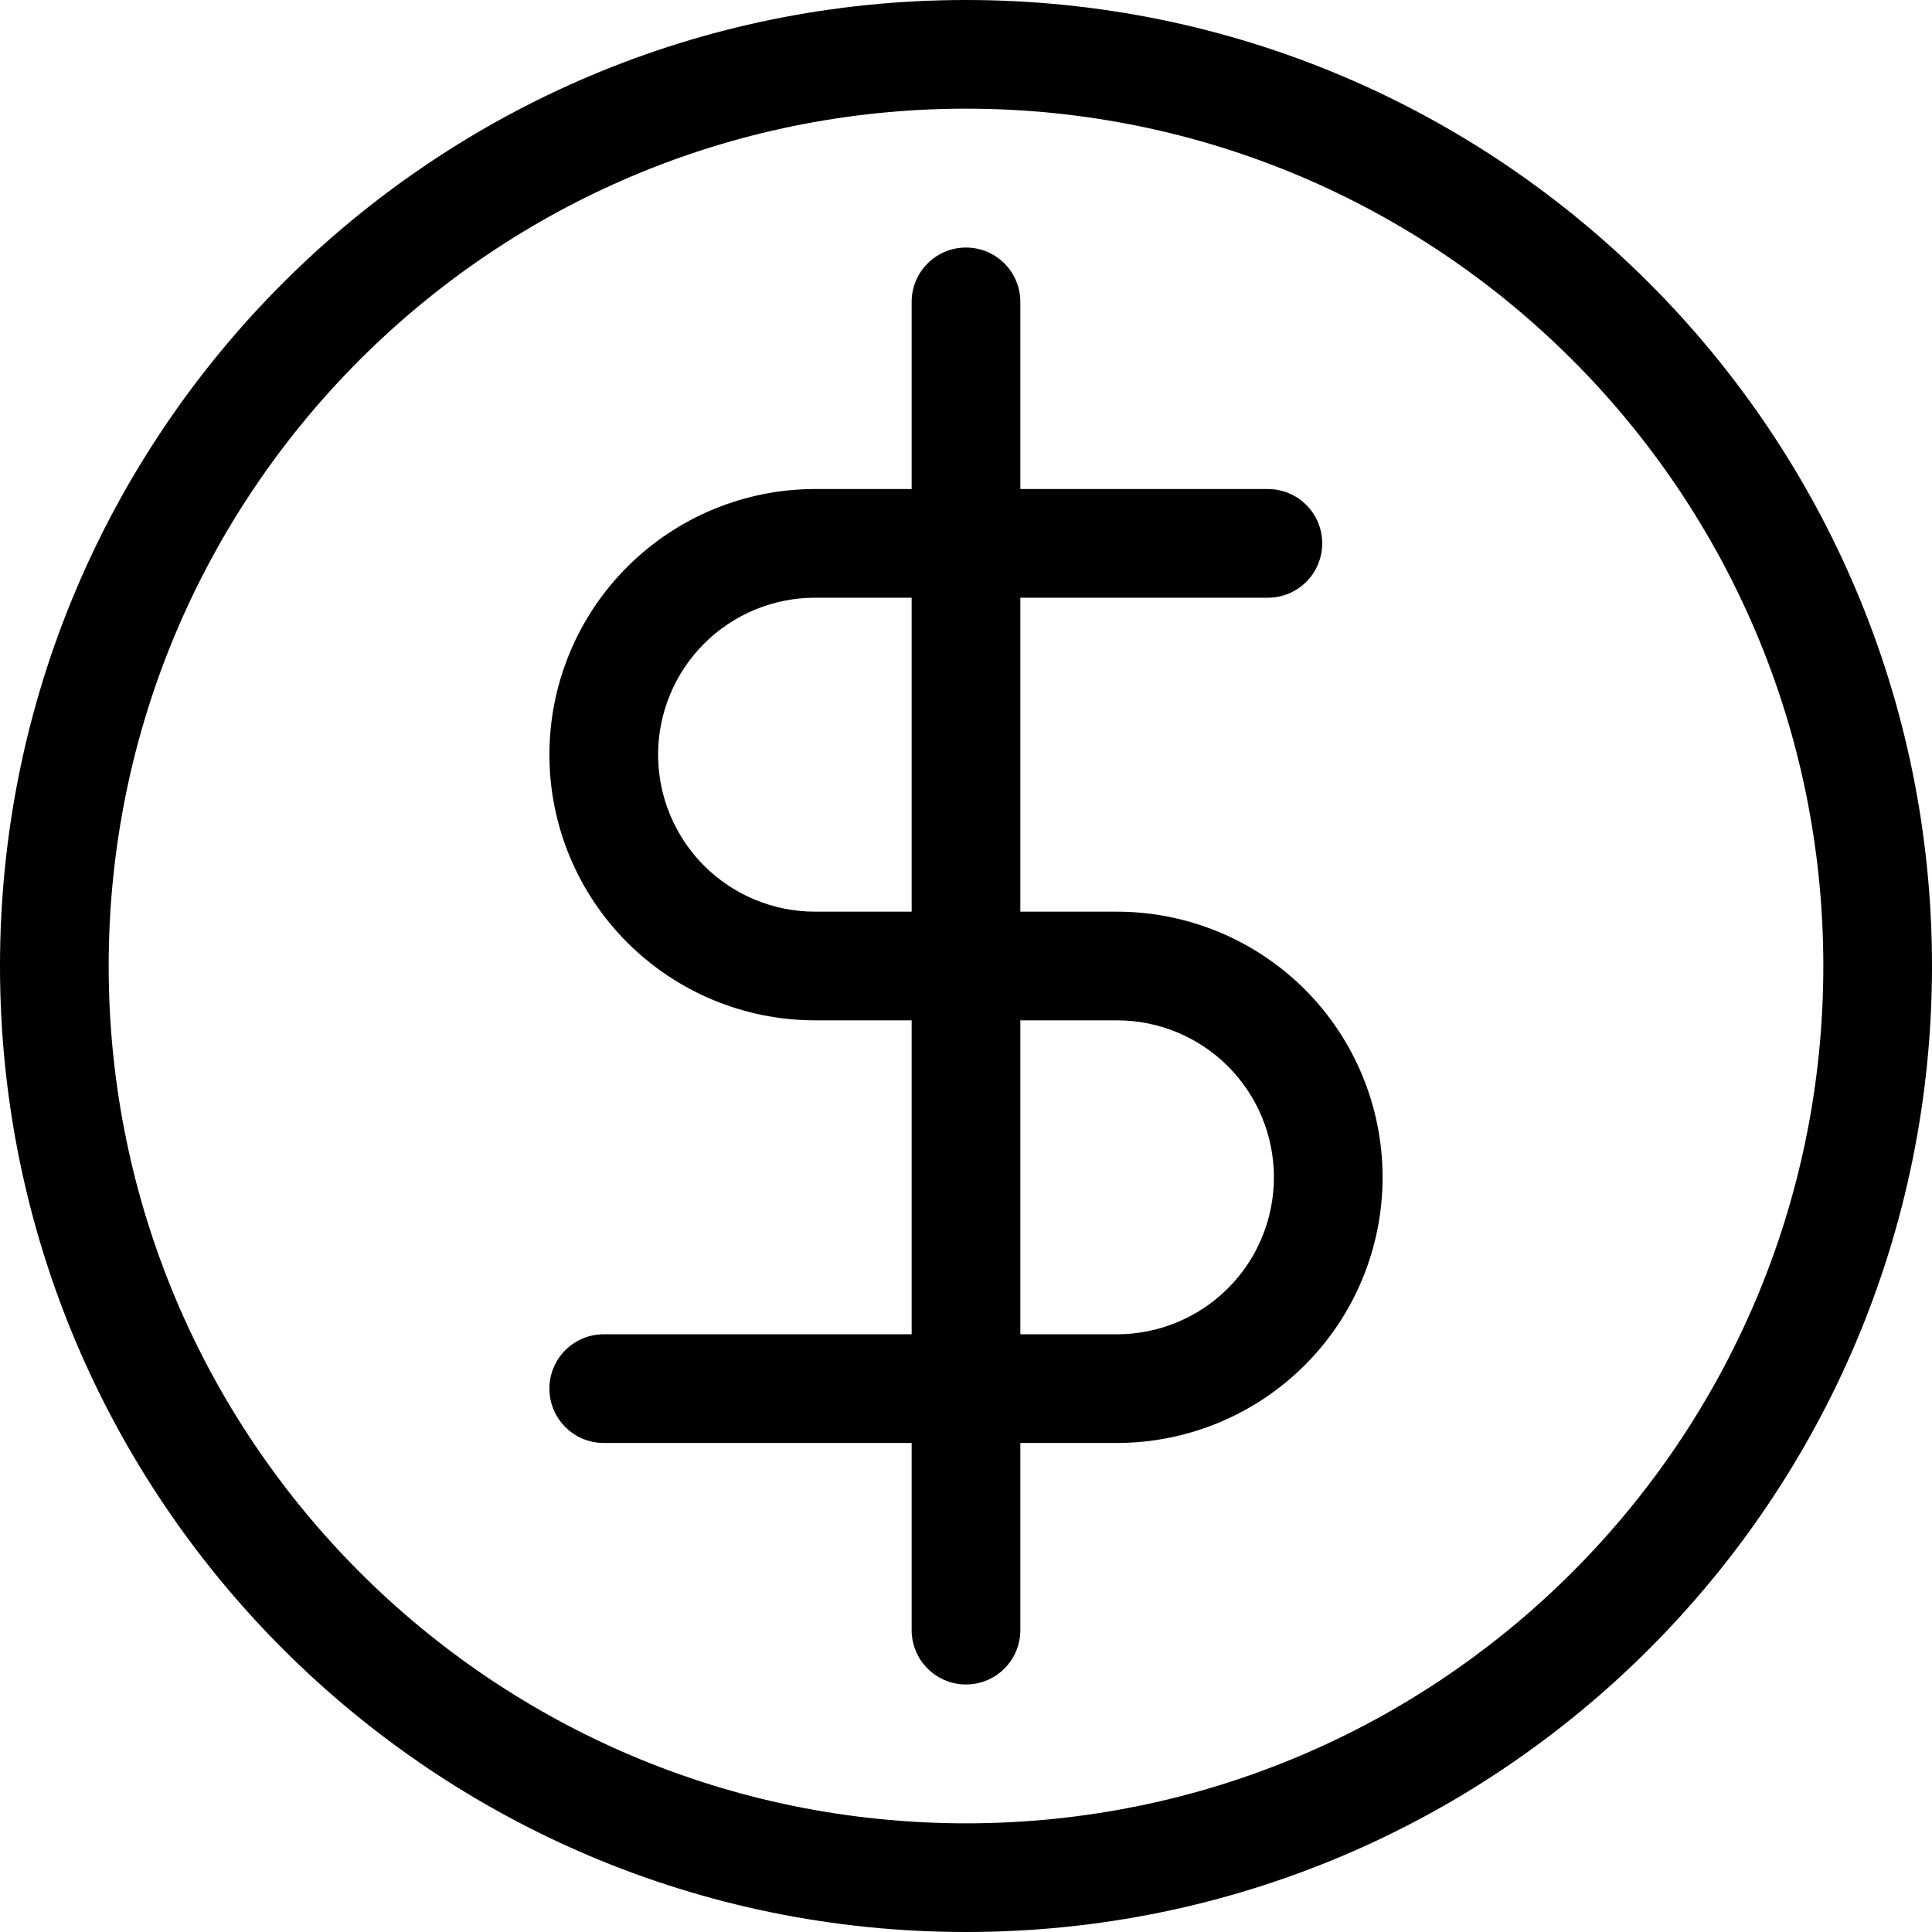
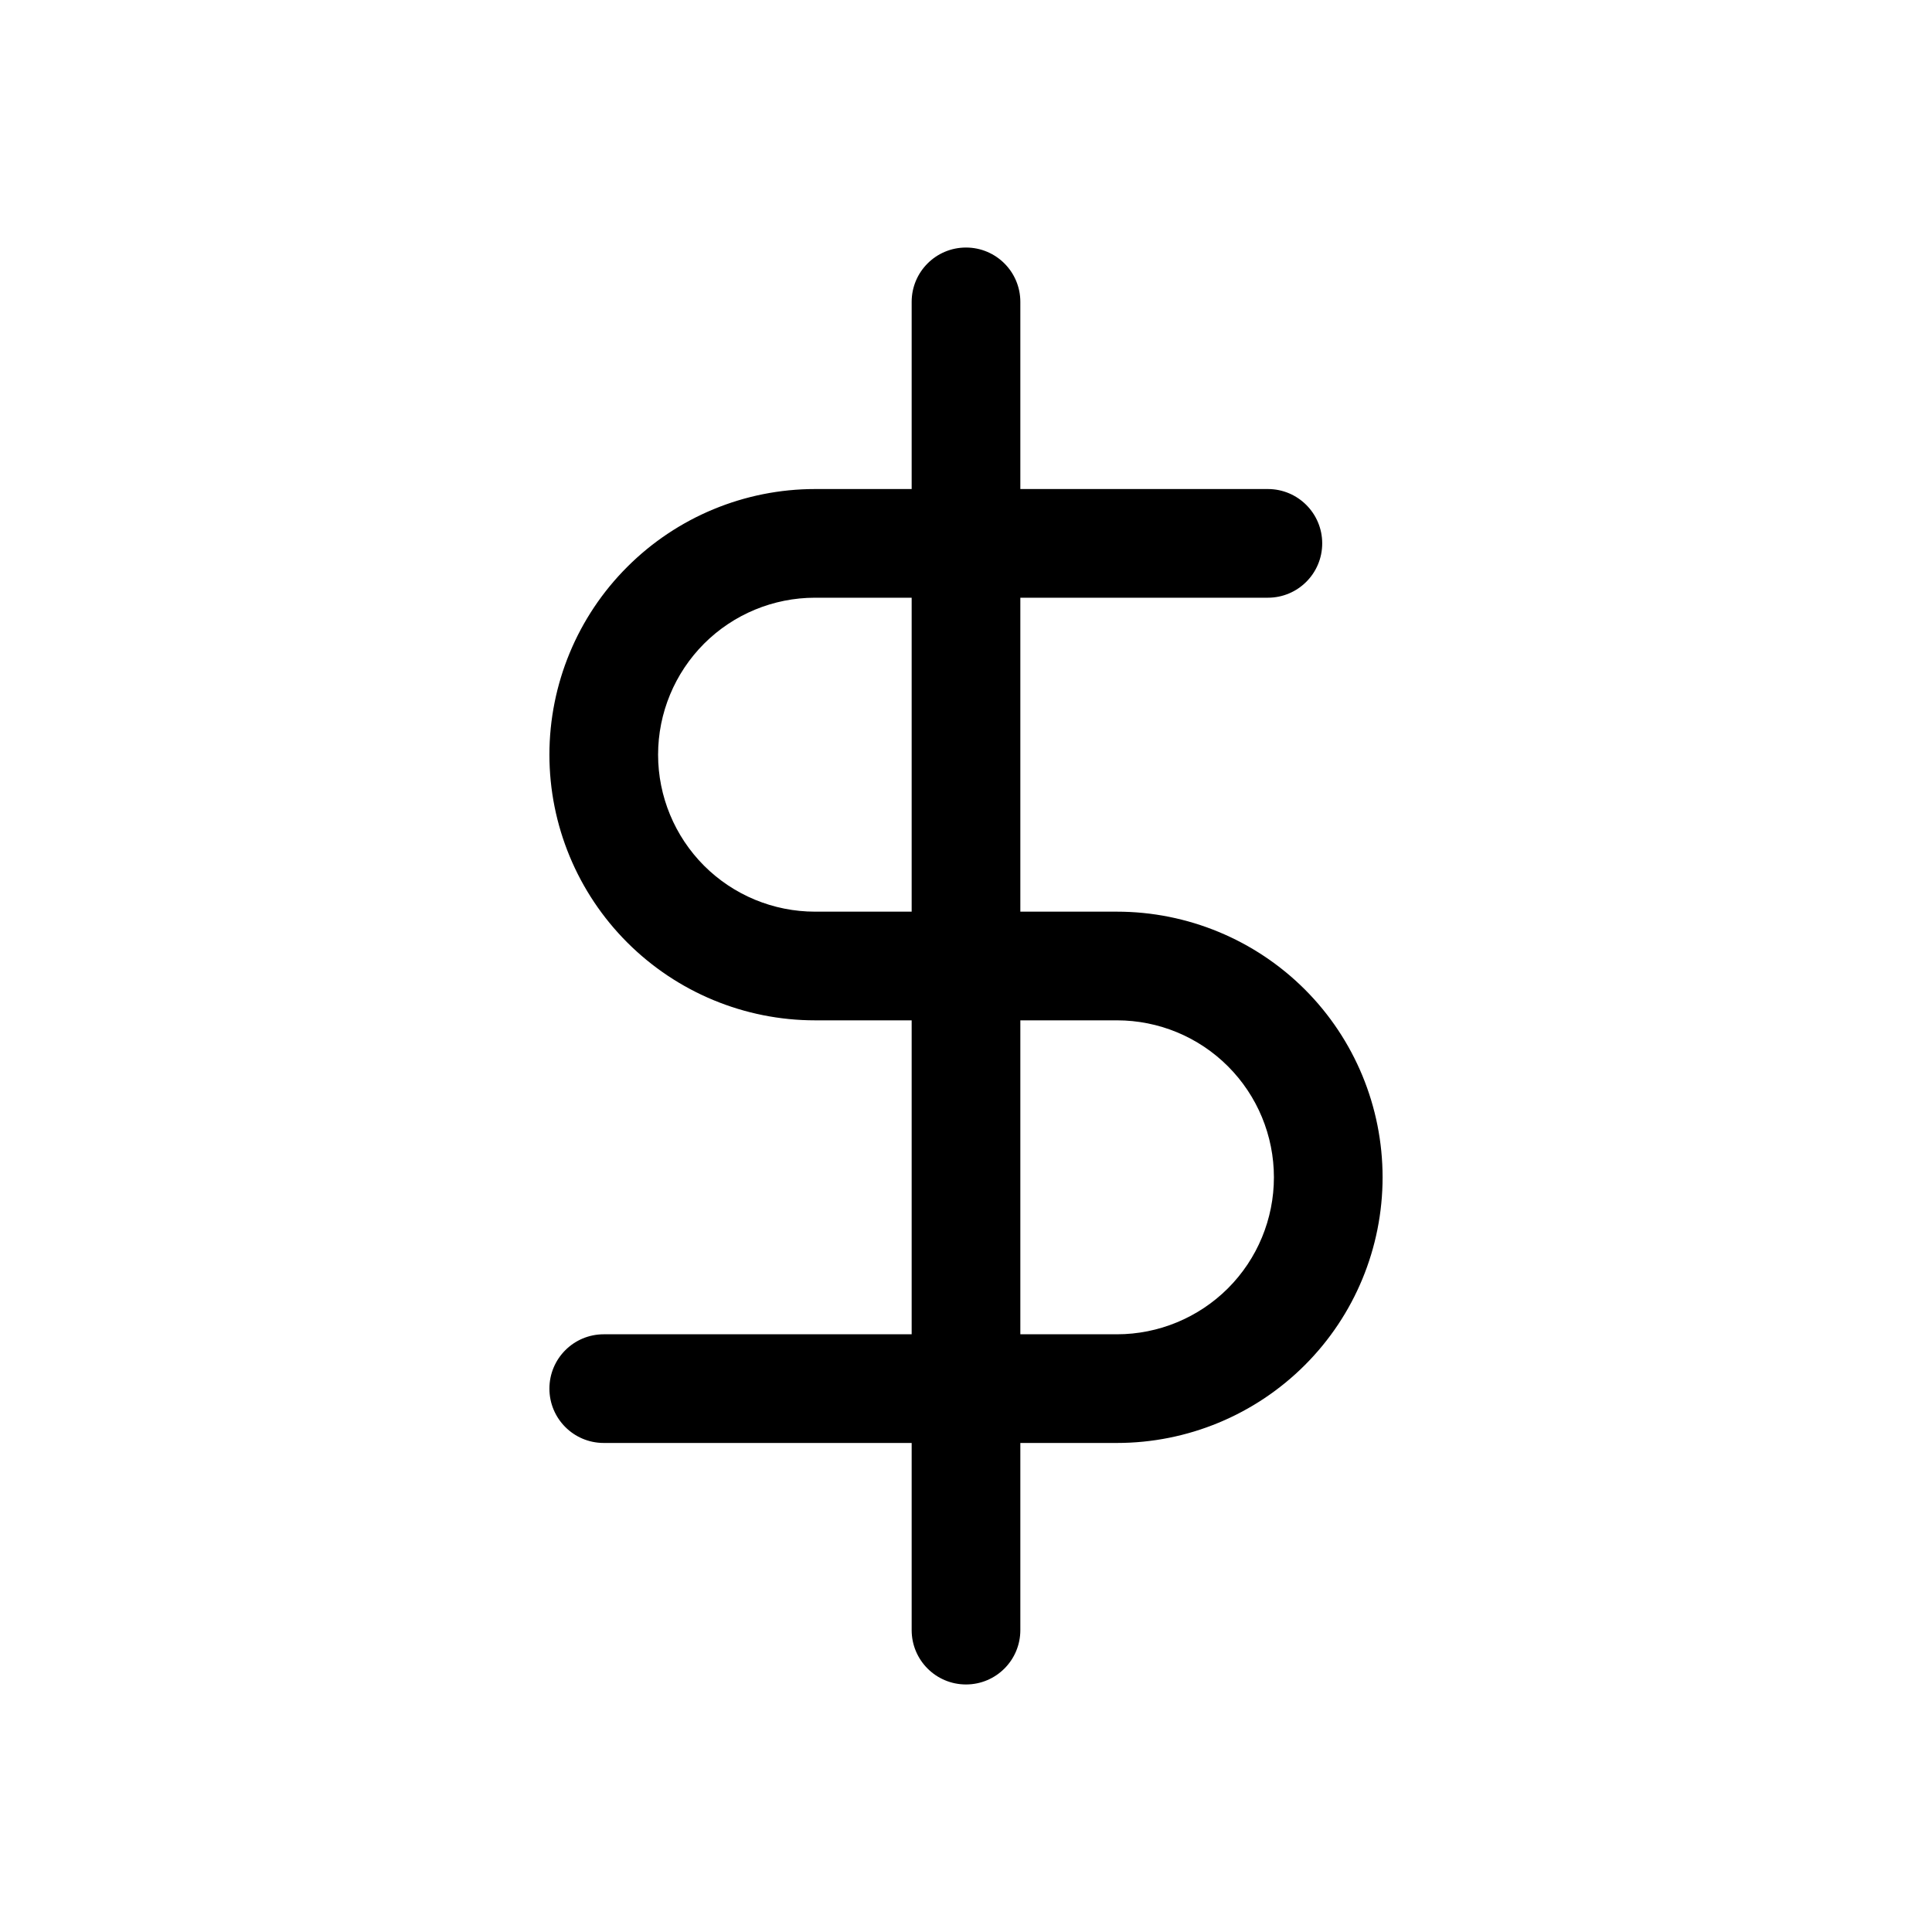
<svg xmlns="http://www.w3.org/2000/svg" width="24" height="24" viewBox="0 0 24 24" fill="none">
  <path fill-rule="evenodd" clip-rule="evenodd" d="M12 3.075C12.373 3.075 12.675 3.377 12.675 3.75V20.25C12.675 20.623 12.373 20.925 12 20.925C11.627 20.925 11.325 20.623 11.325 20.25V3.75C11.325 3.377 11.627 3.075 12 3.075Z" fill="black" />
  <path fill-rule="evenodd" clip-rule="evenodd" d="M7.792 7.042C8.411 6.423 9.25 6.075 10.125 6.075H15.75C16.123 6.075 16.425 6.377 16.425 6.75C16.425 7.123 16.123 7.425 15.75 7.425H10.125C9.608 7.425 9.112 7.63 8.746 7.996C8.381 8.362 8.175 8.858 8.175 9.375C8.175 9.892 8.381 10.388 8.746 10.754C9.112 11.12 9.608 11.325 10.125 11.325H13.875C14.75 11.325 15.59 11.673 16.209 12.291C16.828 12.91 17.175 13.75 17.175 14.625C17.175 15.5 16.828 16.34 16.209 16.958C15.59 17.577 14.75 17.925 13.875 17.925H7.5C7.127 17.925 6.825 17.623 6.825 17.25C6.825 16.877 7.127 16.575 7.5 16.575H13.875C14.392 16.575 14.888 16.369 15.254 16.004C15.62 15.638 15.825 15.142 15.825 14.625C15.825 14.108 15.62 13.612 15.254 13.246C14.888 12.88 14.392 12.675 13.875 12.675H10.125C9.25 12.675 8.411 12.327 7.792 11.708C7.173 11.089 6.825 10.25 6.825 9.375C6.825 8.5 7.173 7.66 7.792 7.042Z" fill="black" />
-   <path fill-rule="evenodd" clip-rule="evenodd" d="M12 22.65C17.882 22.65 22.65 17.882 22.65 12C22.65 6.118 17.882 1.35 12 1.35C6.118 1.35 1.35 6.118 1.35 12C1.35 17.882 6.118 22.65 12 22.65ZM12 24C18.627 24 24 18.627 24 12C24 5.373 18.627 0 12 0C5.373 0 0 5.373 0 12C0 18.627 5.373 24 12 24Z" fill="black" />
</svg>